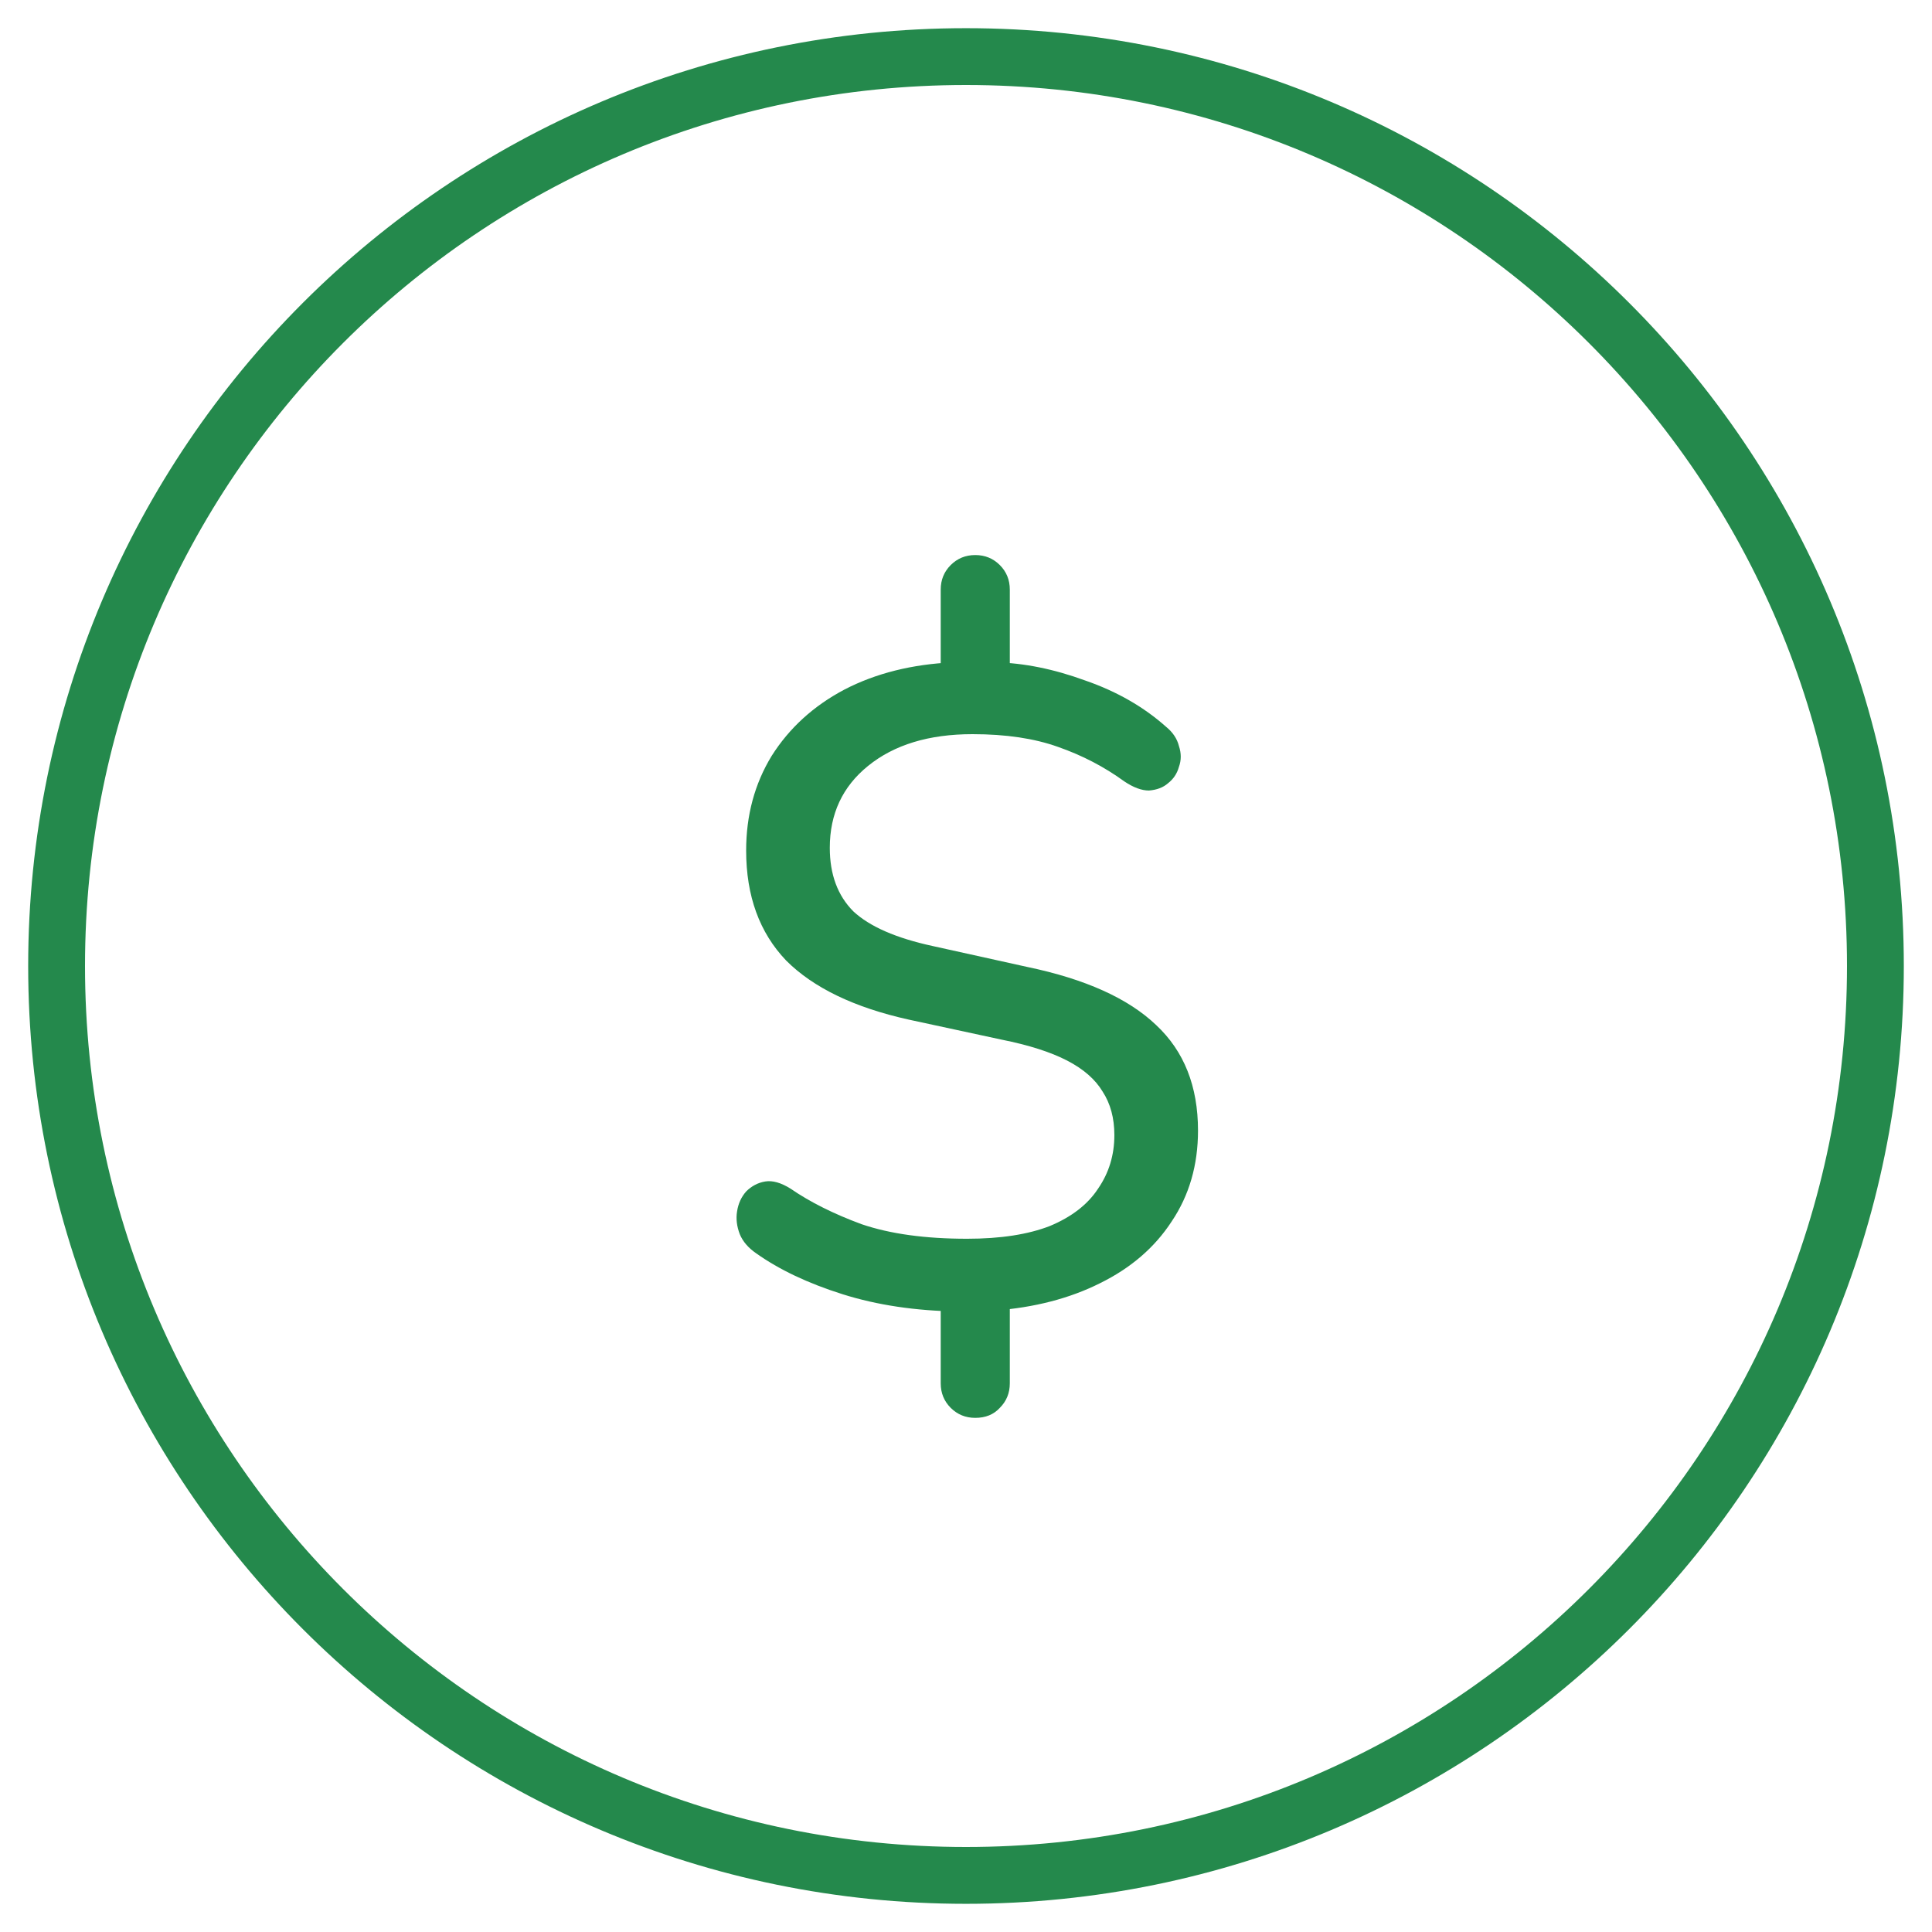
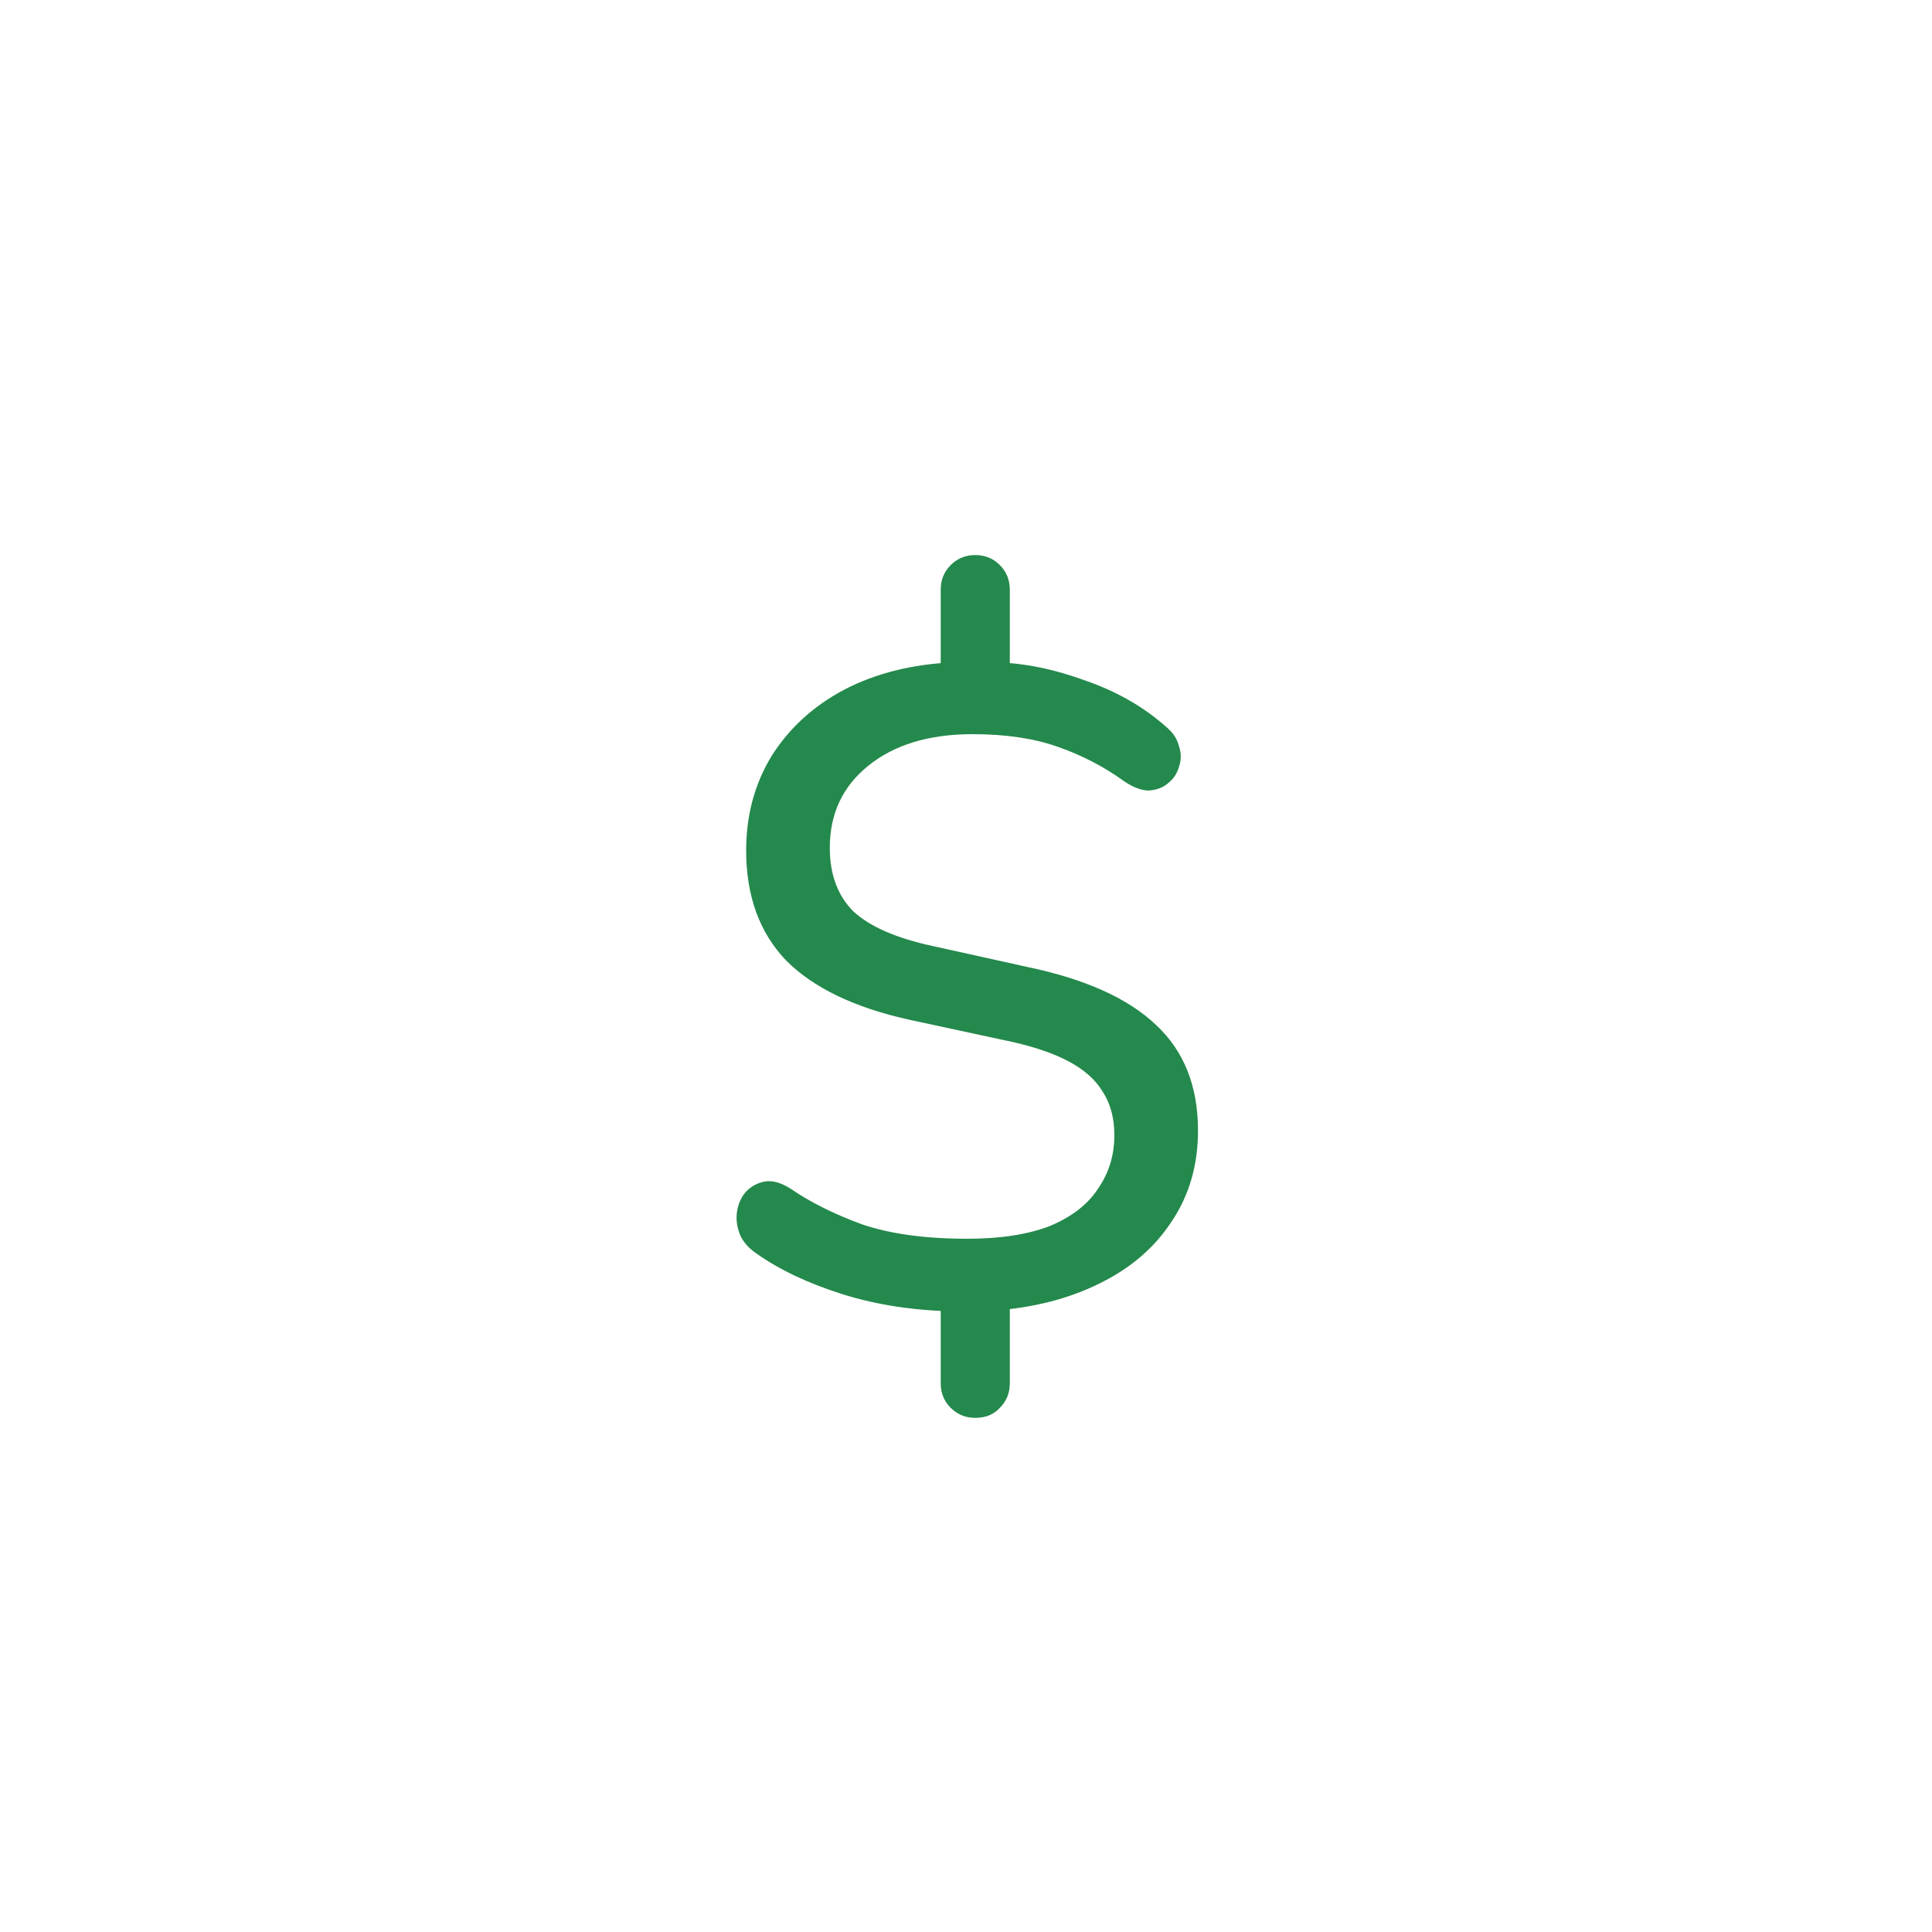
<svg xmlns="http://www.w3.org/2000/svg" fill="none" viewBox="0 0 34 34" height="34" width="34">
  <g clip-path="url(#clip0_1574_2169)">
    <mask height="34" width="34" y="0" x="0" maskUnits="userSpaceOnUse" style="mask-type:luminance" id="mask0_1574_2169">
-       <path fill="white" d="M0 3.8147e-06H34V34H0V3.8147e-06Z" />
-     </mask>
+       </mask>
    <g mask="url(#mask0_1574_2169)">
      <path stroke-linejoin="round" stroke-linecap="round" stroke-miterlimit="10" stroke="#24894C" d="M33.004 17C33.004 25.839 25.839 33.004 17 33.004C8.161 33.004 0.996 25.839 0.996 17C0.996 8.161 8.161 0.996 17 0.996C25.839 0.996 33.004 8.161 33.004 17Z" />
    </g>
    <path fill="#24894C" d="M17.163 24.952C16.992 24.952 16.849 24.893 16.731 24.776C16.614 24.659 16.555 24.515 16.555 24.344V22.792L16.859 23.08C16.113 23.069 15.435 22.968 14.827 22.776C14.219 22.584 13.713 22.344 13.307 22.056C13.168 21.96 13.072 21.848 13.019 21.72C12.966 21.581 12.95 21.448 12.971 21.32C12.992 21.181 13.046 21.064 13.131 20.968C13.227 20.872 13.339 20.813 13.467 20.792C13.595 20.771 13.745 20.813 13.915 20.92C14.257 21.155 14.672 21.363 15.163 21.544C15.665 21.715 16.283 21.8 17.019 21.8C17.606 21.8 18.091 21.725 18.475 21.576C18.859 21.416 19.142 21.197 19.323 20.92C19.515 20.643 19.611 20.328 19.611 19.976C19.611 19.677 19.542 19.421 19.403 19.208C19.275 18.995 19.067 18.813 18.779 18.664C18.491 18.515 18.107 18.392 17.627 18.296L15.995 17.944C15.035 17.731 14.315 17.384 13.835 16.904C13.366 16.413 13.131 15.768 13.131 14.968C13.131 14.349 13.28 13.795 13.579 13.304C13.889 12.813 14.315 12.424 14.859 12.136C15.414 11.848 16.054 11.688 16.779 11.656L16.555 11.88V10.376C16.555 10.205 16.614 10.061 16.731 9.944C16.849 9.827 16.992 9.768 17.163 9.768C17.334 9.768 17.478 9.827 17.595 9.944C17.712 10.061 17.771 10.205 17.771 10.376V11.88L17.515 11.656C18.017 11.667 18.544 11.773 19.099 11.976C19.654 12.168 20.128 12.44 20.523 12.792C20.64 12.888 20.715 13 20.747 13.128C20.79 13.256 20.79 13.379 20.747 13.496C20.715 13.613 20.651 13.709 20.555 13.784C20.47 13.859 20.358 13.901 20.219 13.912C20.091 13.912 19.947 13.859 19.787 13.752C19.435 13.496 19.046 13.293 18.619 13.144C18.203 12.995 17.702 12.92 17.115 12.92C16.347 12.92 15.734 13.107 15.275 13.48C14.827 13.843 14.603 14.323 14.603 14.92C14.603 15.389 14.742 15.763 15.019 16.04C15.307 16.307 15.771 16.509 16.411 16.648L18.075 17.016C19.099 17.229 19.857 17.571 20.347 18.04C20.838 18.499 21.083 19.117 21.083 19.896C21.083 20.504 20.928 21.037 20.619 21.496C20.32 21.955 19.899 22.317 19.355 22.584C18.822 22.851 18.203 23.011 17.499 23.064L17.771 22.776V24.344C17.771 24.515 17.712 24.659 17.595 24.776C17.488 24.893 17.345 24.952 17.163 24.952Z" />
  </g>
  <defs>
    <clipPath id="clip0_1574_2169">
      <rect fill="white" height="34" width="34" />
    </clipPath>
  </defs>
</svg>